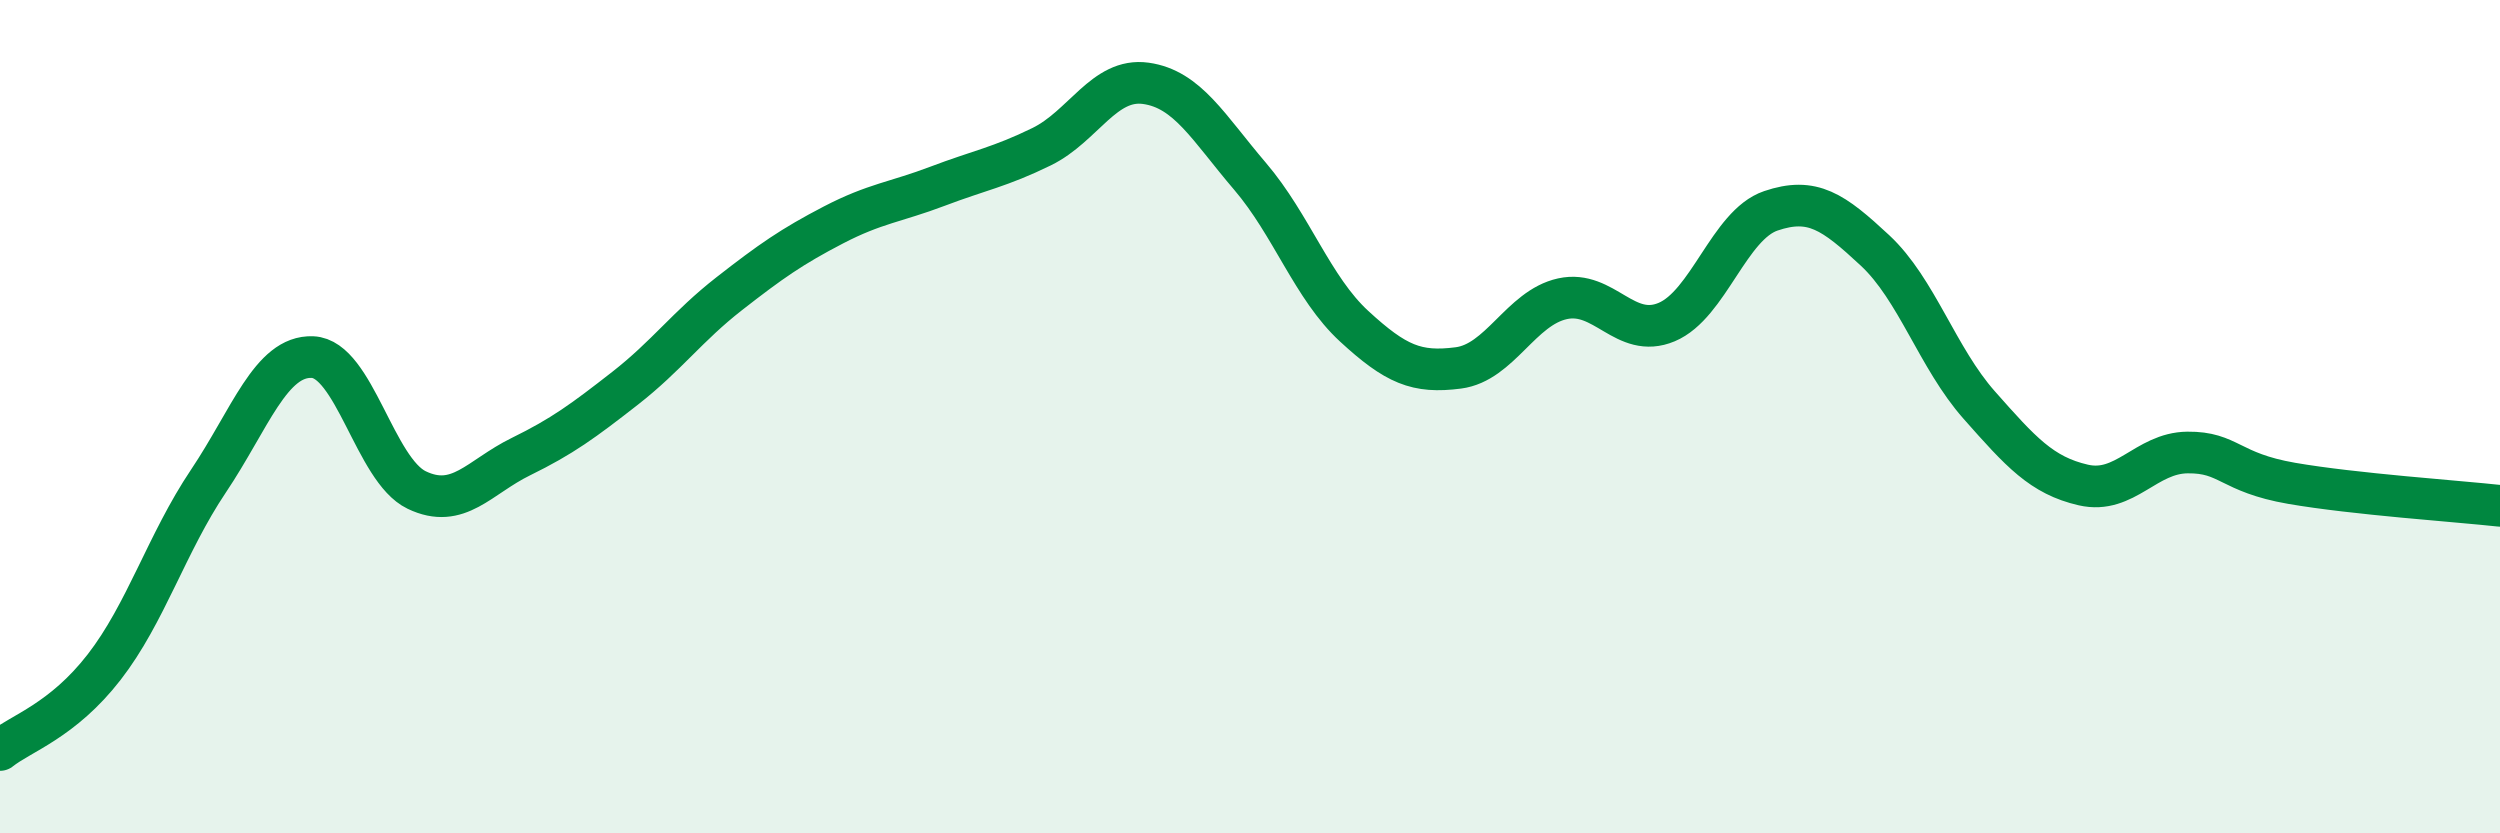
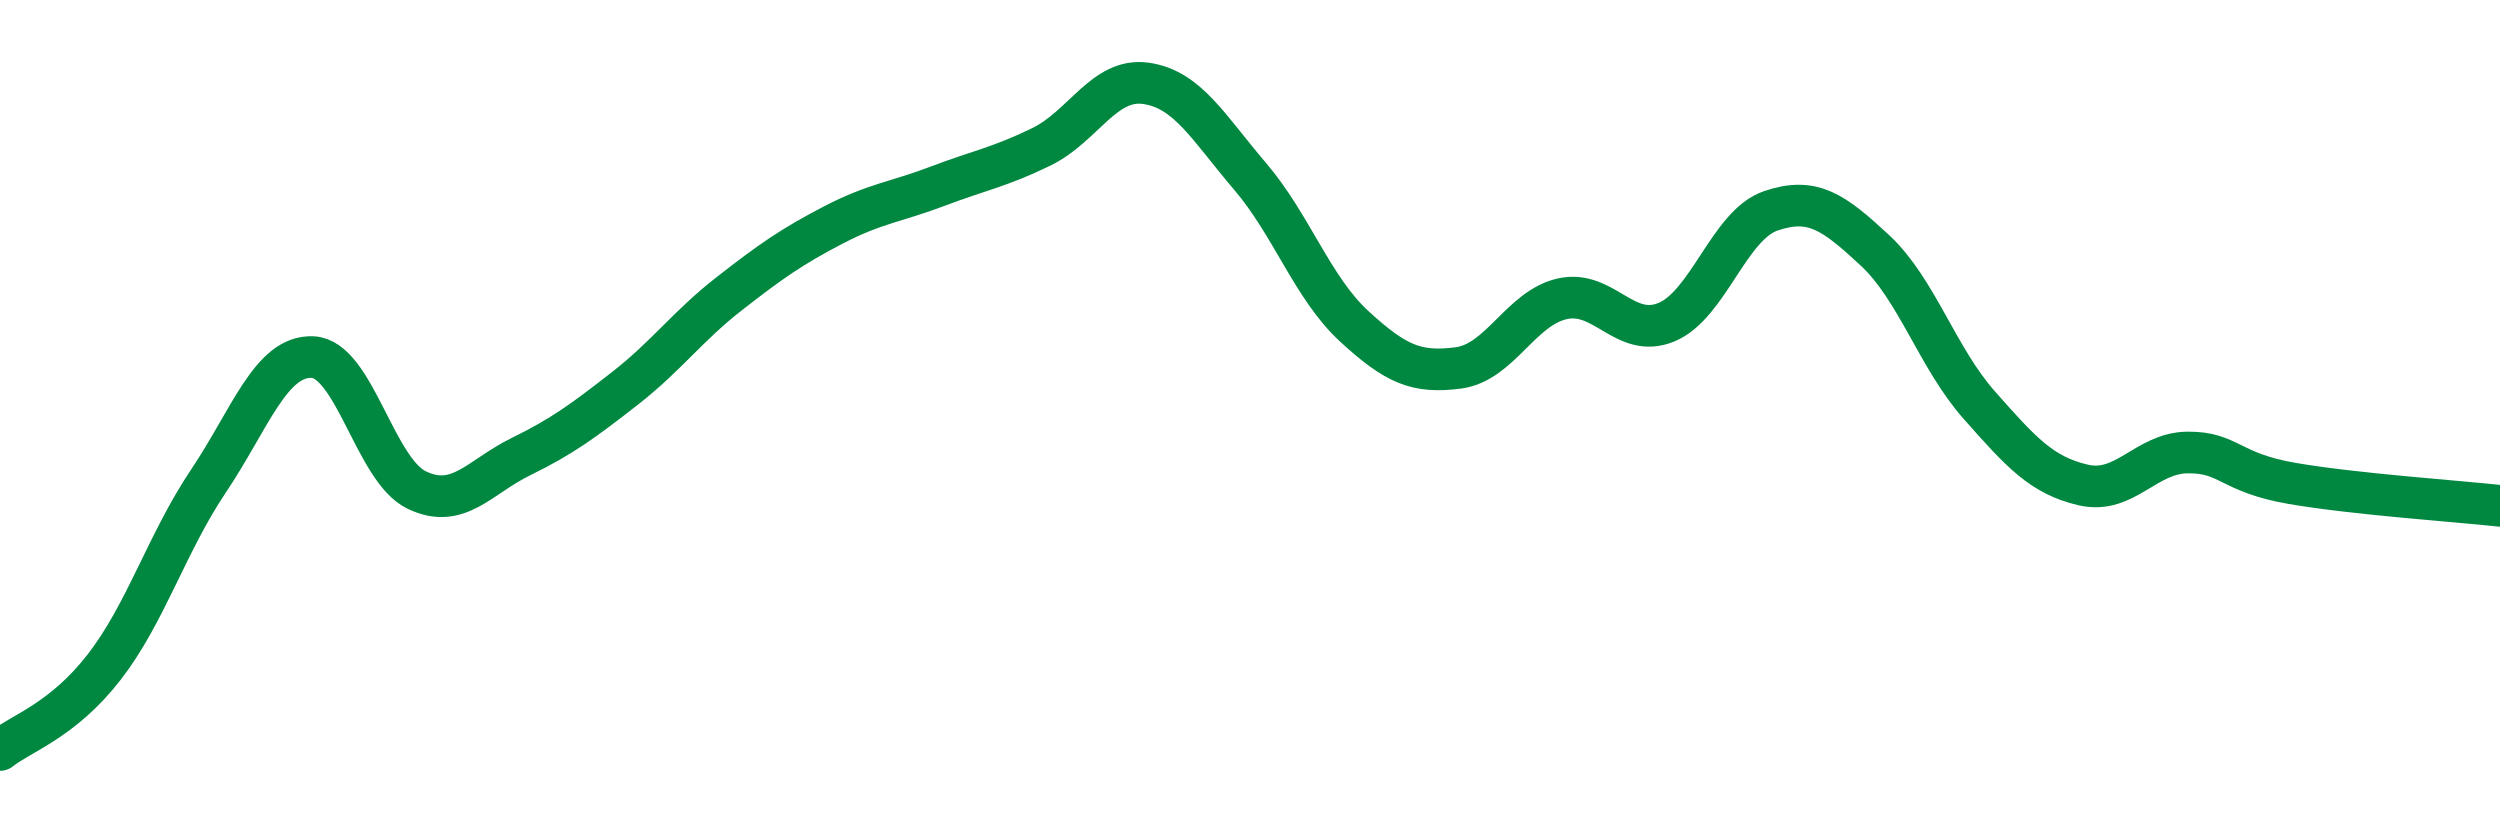
<svg xmlns="http://www.w3.org/2000/svg" width="60" height="20" viewBox="0 0 60 20">
-   <path d="M 0,18 C 0.5,17.6 1.5,17.3 2.5,16.01 C 3.5,14.72 4,13.04 5,11.55 C 6,10.06 6.5,8.53 7.5,8.57 C 8.5,8.61 9,11.28 10,11.76 C 11,12.24 11.5,11.45 12.5,10.96 C 13.5,10.47 14,10.1 15,9.32 C 16,8.54 16.5,7.83 17.5,7.05 C 18.5,6.27 19,5.92 20,5.4 C 21,4.88 21.5,4.85 22.5,4.47 C 23.5,4.09 24,4.01 25,3.52 C 26,3.03 26.5,1.86 27.5,2 C 28.5,2.14 29,3.06 30,4.23 C 31,5.4 31.5,6.91 32.5,7.83 C 33.5,8.75 34,8.96 35,8.83 C 36,8.7 36.5,7.39 37.5,7.17 C 38.5,6.95 39,8.15 40,7.73 C 41,7.31 41.5,5.4 42.5,5.06 C 43.5,4.72 44,5.08 45,6.01 C 46,6.94 46.5,8.59 47.5,9.72 C 48.5,10.85 49,11.41 50,11.64 C 51,11.87 51.5,10.87 52.5,10.86 C 53.5,10.85 53.5,11.34 55,11.6 C 56.5,11.86 59,12.03 60,12.14L60 20L0 20Z" fill="#008740" opacity="0.1" stroke-linecap="round" stroke-linejoin="round" />
  <path d="M 0,18 C 0.5,17.6 1.5,17.3 2.5,16.01 C 3.5,14.72 4,13.04 5,11.55 C 6,10.06 6.5,8.53 7.5,8.57 C 8.5,8.61 9,11.28 10,11.76 C 11,12.24 11.5,11.45 12.5,10.96 C 13.5,10.47 14,10.1 15,9.32 C 16,8.54 16.5,7.83 17.5,7.05 C 18.5,6.27 19,5.92 20,5.4 C 21,4.88 21.5,4.85 22.5,4.47 C 23.5,4.09 24,4.01 25,3.52 C 26,3.03 26.5,1.86 27.5,2 C 28.5,2.14 29,3.06 30,4.23 C 31,5.4 31.5,6.91 32.5,7.83 C 33.5,8.75 34,8.96 35,8.83 C 36,8.7 36.5,7.39 37.5,7.17 C 38.5,6.95 39,8.15 40,7.73 C 41,7.31 41.5,5.4 42.5,5.06 C 43.5,4.72 44,5.08 45,6.01 C 46,6.94 46.5,8.59 47.5,9.72 C 48.5,10.85 49,11.41 50,11.64 C 51,11.87 51.5,10.87 52.5,10.86 C 53.5,10.85 53.5,11.34 55,11.6 C 56.5,11.86 59,12.03 60,12.14" stroke="#008740" stroke-width="1" fill="none" stroke-linecap="round" stroke-linejoin="round" />
</svg>